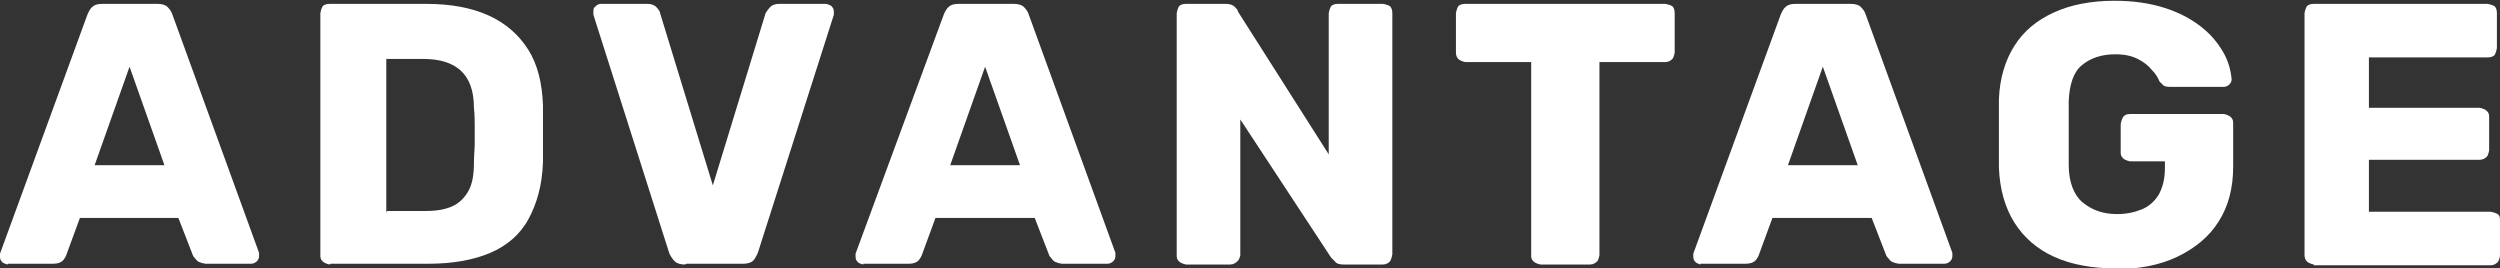
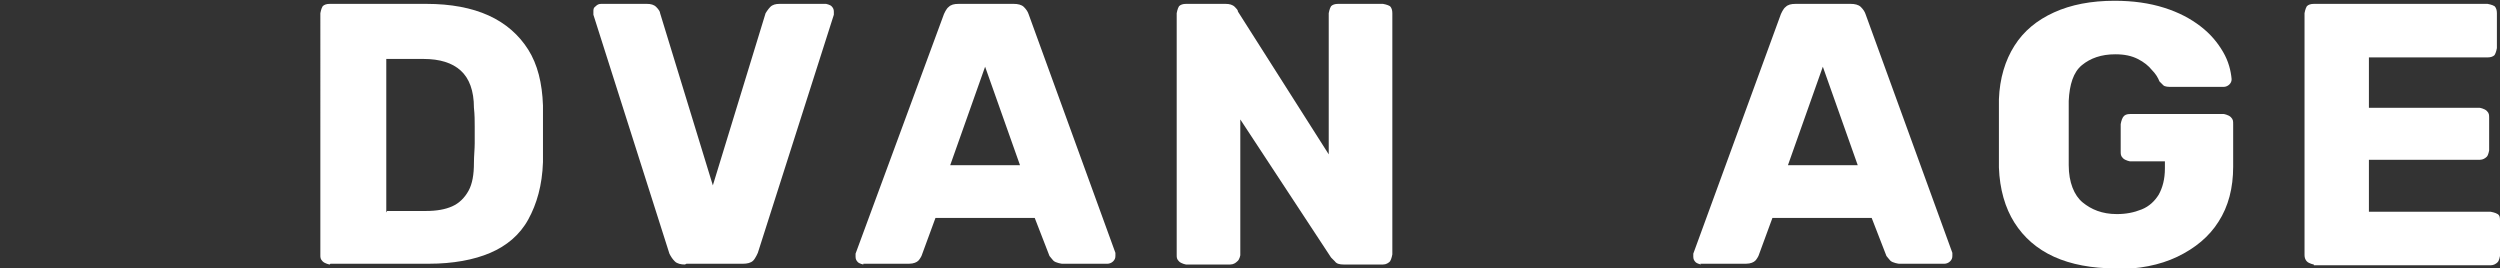
<svg xmlns="http://www.w3.org/2000/svg" viewBox="0 0 32.23 3.46">
  <rect x="0" y="0" width="32.23" height="3.46" fill="#333333" stroke="none" />
  <defs>
    <style>.d{fill:#fff;}</style>
  </defs>
  <g id="a" />
  <g id="b">
    <g id="c">
      <g>
-         <path class="d" d="M.1,3.41s-.05-.01-.07-.03c-.02-.02-.03-.04-.03-.07,0-.02,0-.03,0-.04L1.13,.18s.03-.07,.06-.09c.03-.03,.07-.04,.13-.04h.71c.05,0,.1,.01,.13,.04,.03,.03,.05,.06,.06,.09l1.12,3.08s0,.03,0,.04c0,.03-.01,.05-.03,.07-.02,.02-.05,.03-.07,.03h-.59s-.08-.01-.11-.04c-.02-.02-.04-.05-.05-.06l-.19-.49H1.03l-.18,.49s-.02,.04-.04,.06-.06,.04-.12,.04H.1Zm1.13-1.28h.89l-.45-1.27-.45,1.27Z" />
        <path class="d" d="M4.25,3.41s-.06-.01-.09-.04-.03-.05-.03-.08V.17s.01-.06,.03-.09c.02-.02,.05-.03,.09-.03h1.25c.31,0,.58,.05,.8,.15,.22,.1,.39,.25,.51,.44,.12,.19,.18,.43,.19,.72,0,.14,0,.26,0,.37s0,.23,0,.36c-.01,.3-.08,.54-.19,.74-.11,.2-.28,.34-.49,.43s-.48,.14-.79,.14h-1.27Zm.74-.69h.5c.14,0,.25-.02,.34-.06,.09-.04,.16-.11,.21-.2,.05-.09,.07-.21,.07-.36,0-.09,.01-.18,.01-.25,0-.07,0-.15,0-.22,0-.07,0-.15-.01-.24,0-.22-.06-.38-.17-.48-.11-.1-.27-.15-.48-.15h-.48v1.98Z" />
        <path class="d" d="M8.83,3.41c-.05,0-.1-.01-.13-.04s-.05-.06-.07-.1L7.65,.19s0-.03,0-.04c0-.03,0-.05,.03-.07,.02-.02,.04-.03,.07-.03h.59c.05,0,.09,.01,.12,.04,.03,.03,.05,.06,.05,.08l.68,2.22L9.87,.17s.03-.05,.06-.08,.07-.04,.12-.04h.6s.05,.01,.07,.03c.02,.02,.03,.04,.03,.07,0,.01,0,.03,0,.04l-.98,3.07s-.03,.07-.06,.1c-.03,.03-.08,.04-.13,.04h-.73Z" />
        <path class="d" d="M11.13,3.41s-.05-.01-.07-.03c-.02-.02-.03-.04-.03-.07,0-.02,0-.03,0-.04L12.17,.18s.03-.07,.06-.09c.03-.03,.07-.04,.13-.04h.71c.05,0,.1,.01,.13,.04,.03,.03,.05,.06,.06,.09l1.12,3.08s0,.03,0,.04c0,.03-.01,.05-.03,.07-.02,.02-.05,.03-.07,.03h-.59s-.08-.01-.11-.04c-.02-.02-.04-.05-.05-.06l-.19-.49h-1.28l-.18,.49s-.02,.04-.04,.06-.06,.04-.12,.04h-.59Zm1.13-1.28h.89l-.45-1.27-.45,1.27Z" />
        <path class="d" d="M15.29,3.41s-.06-.01-.09-.04-.03-.05-.03-.08V.17s.01-.06,.03-.09c.02-.02,.05-.03,.09-.03h.51c.05,0,.09,.01,.12,.04,.02,.02,.04,.04,.04,.06l1.17,1.84V.17s.01-.06,.03-.09c.02-.02,.05-.03,.09-.03h.58s.06,.01,.09,.03c.02,.02,.03,.05,.03,.09V3.28s-.01,.06-.03,.09c-.02,.02-.05,.04-.09,.04h-.51c-.05,0-.09-.01-.11-.04-.03-.03-.04-.04-.05-.05l-1.17-1.78v1.75s-.01,.06-.04,.08c-.02,.02-.05,.04-.09,.04h-.58Z" />
-         <path class="d" d="M19.86,3.41s-.06-.01-.09-.04-.03-.05-.03-.08V.8h-.85s-.06-.01-.09-.04c-.02-.02-.03-.05-.03-.08V.17s.01-.06,.03-.09c.02-.02,.05-.03,.09-.03h2.58s.06,.01,.09,.03c.02,.02,.03,.05,.03,.09V.68s-.01,.06-.03,.08c-.02,.02-.05,.04-.09,.04h-.85V3.29s-.01,.06-.03,.08-.05,.04-.09,.04h-.63Z" />
        <path class="d" d="M21.93,3.41s-.05-.01-.07-.03c-.02-.02-.03-.04-.03-.07,0-.02,0-.03,0-.04L22.96,.18s.03-.07,.06-.09c.03-.03,.07-.04,.13-.04h.71c.05,0,.1,.01,.13,.04,.03,.03,.05,.06,.06,.09l1.12,3.08s0,.03,0,.04c0,.03-.01,.05-.03,.07-.02,.02-.05,.03-.07,.03h-.59s-.08-.01-.11-.04c-.02-.02-.04-.05-.05-.06l-.19-.49h-1.28l-.18,.49s-.02,.04-.04,.06-.06,.04-.12,.04h-.59Zm1.13-1.28h.89l-.45-1.27-.45,1.27Z" />
        <path class="d" d="M27.27,3.46c-.3,0-.57-.05-.79-.15-.22-.1-.39-.25-.51-.44-.12-.19-.19-.43-.2-.71,0-.14,0-.28,0-.44s0-.3,0-.44c.01-.27,.08-.5,.2-.69,.12-.19,.29-.33,.51-.43s.48-.15,.78-.15c.24,0,.45,.03,.64,.09,.19,.06,.34,.14,.47,.24,.13,.1,.22,.21,.29,.33,.07,.12,.1,.24,.11,.35,0,.03-.01,.05-.03,.07-.02,.02-.05,.03-.07,.03h-.7s-.06,0-.08-.02-.03-.03-.05-.05c-.02-.05-.05-.1-.1-.15-.04-.05-.1-.1-.18-.14s-.17-.06-.29-.06c-.18,0-.32,.05-.43,.14s-.16,.25-.17,.46c0,.27,0,.55,0,.83,0,.22,.07,.39,.18,.48s.25,.15,.44,.15c.12,0,.22-.02,.32-.06s.17-.11,.22-.19c.05-.09,.08-.2,.08-.34v-.09h-.45s-.06-.01-.09-.04-.03-.05-.03-.09v-.35s.01-.06,.03-.09,.05-.04,.09-.04h1.21s.06,.01,.09,.04,.03,.05,.03,.09v.55c0,.27-.06,.51-.19,.71-.12,.19-.3,.34-.53,.45s-.5,.16-.8,.16Z" />
        <path class="d" d="M29.83,3.41s-.06-.01-.09-.04c-.02-.02-.03-.05-.03-.08V.17s.01-.06,.03-.09c.02-.02,.05-.03,.09-.03h2.24s.06,.01,.09,.03c.02,.02,.03,.05,.03,.09v.45s-.01,.06-.03,.09c-.02,.02-.05,.03-.09,.03h-1.53v.65h1.43s.06,.01,.09,.04,.03,.05,.03,.09v.42s-.01,.06-.03,.08-.05,.04-.09,.04h-1.43v.67h1.57s.06,.01,.09,.03,.03,.05,.03,.09v.45s-.01,.06-.03,.08-.05,.04-.09,.04h-2.28Z" />
      </g>
    </g>
  </g>
</svg>